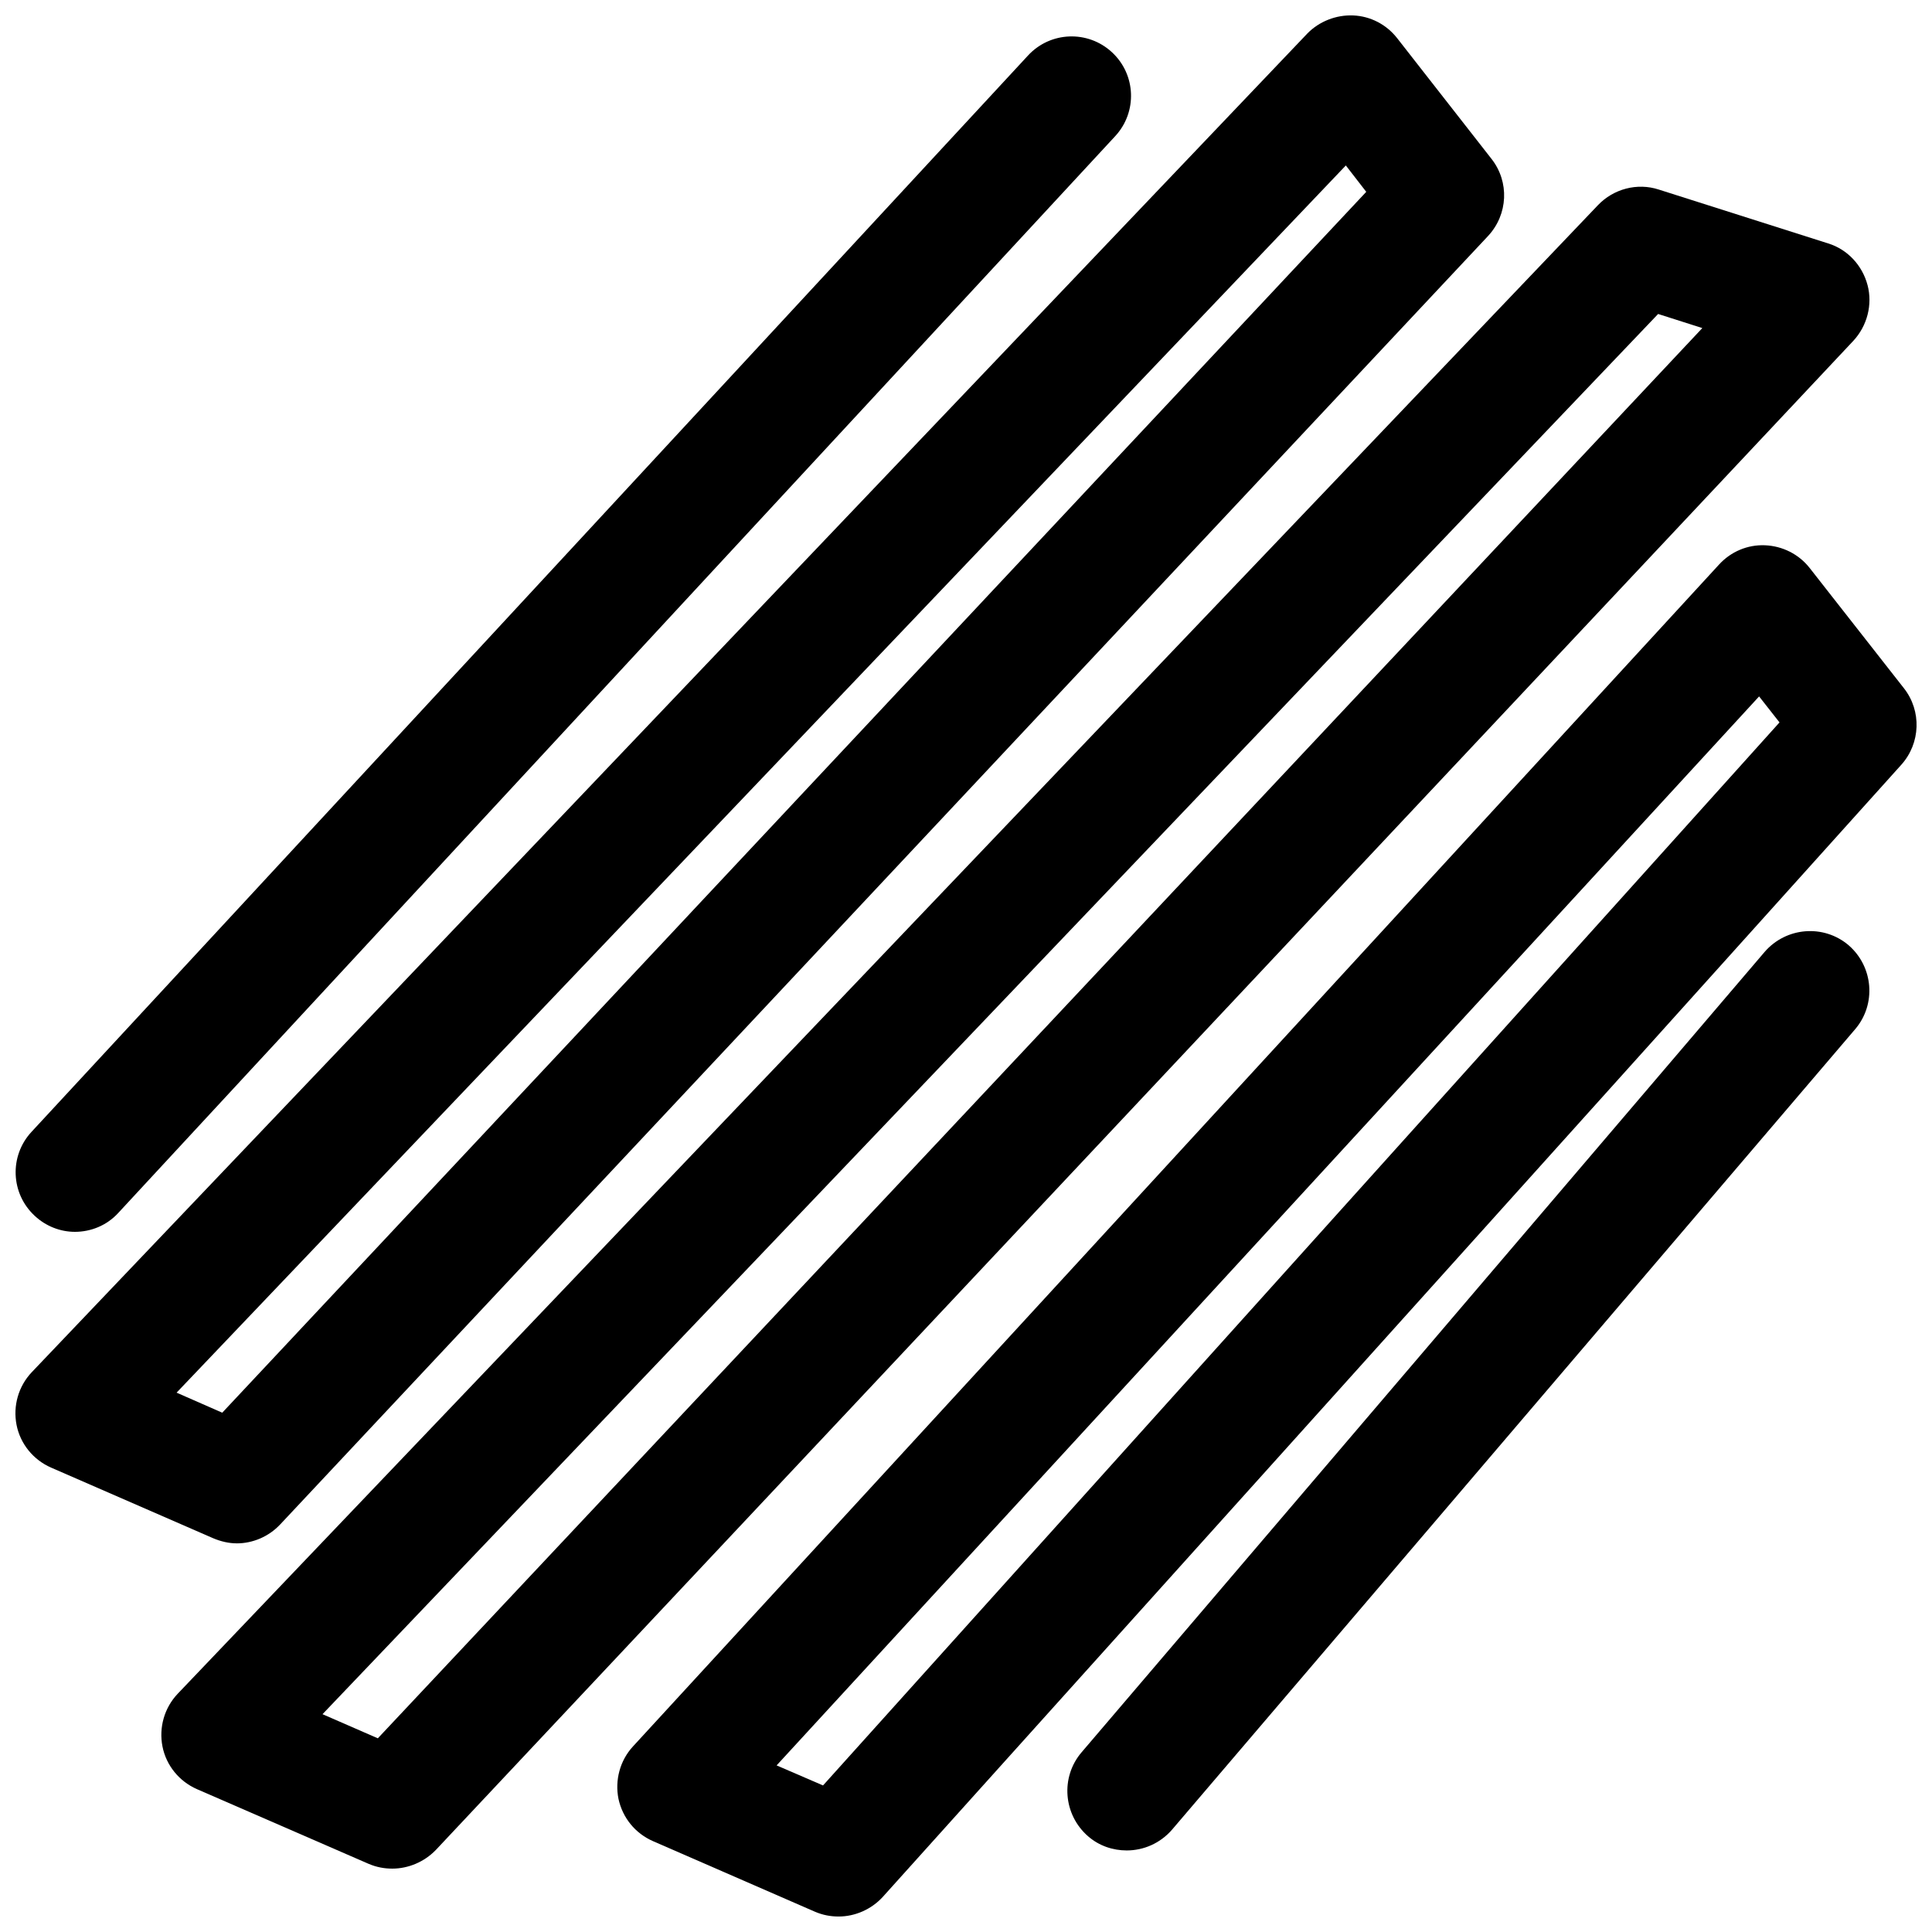
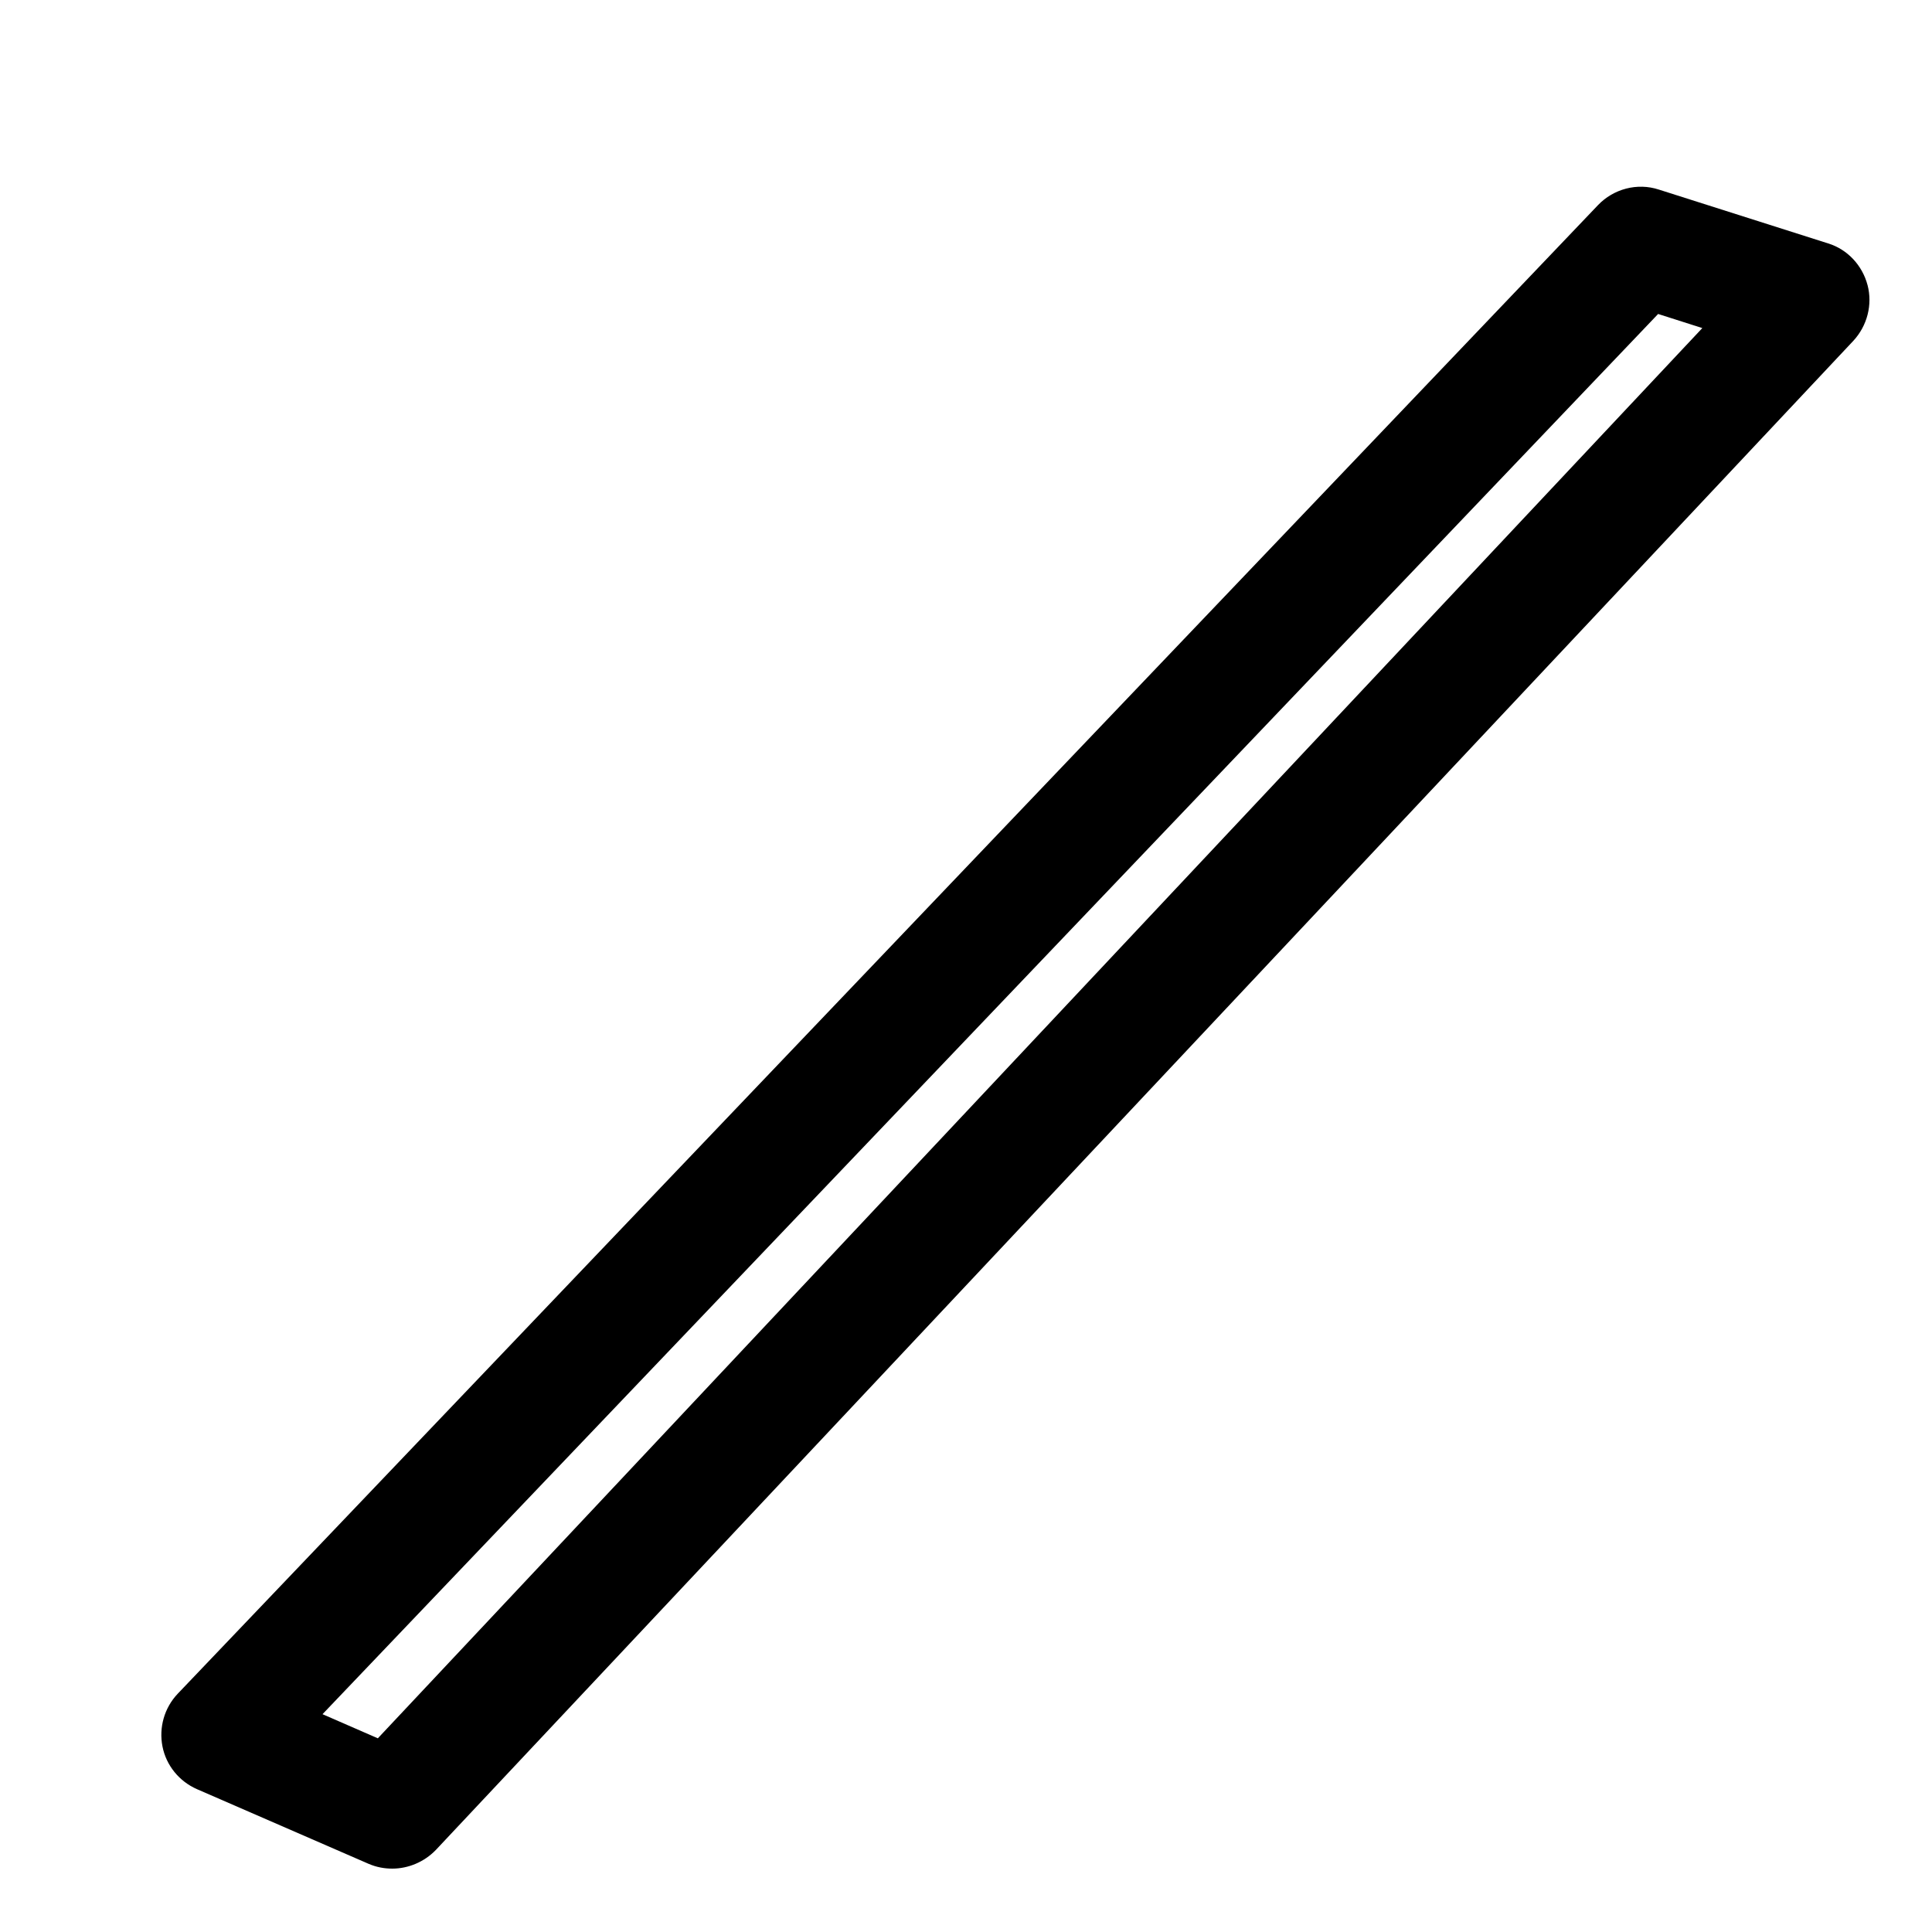
<svg xmlns="http://www.w3.org/2000/svg" width="800px" height="800px" version="1.1" viewBox="144 144 512 512">
  <defs>
    <clipPath id="c">
-       <path d="m148.09 148.09h394.91v405.91h-394.91z" />
-     </clipPath>
+       </clipPath>
    <clipPath id="b">
-       <path d="m307 288h344.9v363.9h-344.9z" />
-     </clipPath>
+       </clipPath>
    <clipPath id="a">
-       <path d="m148.09 153h295.91v318h-295.91z" />
-     </clipPath>
+       </clipPath>
  </defs>
  <path d="m638.91 219.53c-1.379-5.215-5.312-9.445-10.43-11.02l-44.871-14.27c-5.707-1.871-12.004-0.195-16.137 4.133l-376.38 394.49c-3.543 3.738-5.019 8.953-4.035 13.973 0.984 5.019 4.43 9.25 9.152 11.316l45.461 19.777c2.066 0.887 4.133 1.277 6.297 1.277 4.231 0 8.461-1.77 11.512-4.922l375.7-399.99c3.641-3.938 5.117-9.547 3.738-14.762zm-394.78 385.14-14.66-6.394 353.95-371.07 11.711 3.738z" />
  <g clip-path="url(#c)">
-     <path d="m206.74 553.01c4.231 0 8.461-1.77 11.512-5.019l320.1-341.45c5.312-5.707 5.707-14.367 0.887-20.469l-24.996-31.977c-2.856-3.641-7.086-5.805-11.609-6.004-4.527-0.195-9.055 1.574-12.203 4.82l-338.01 354.73c-3.543 3.738-5.019 8.953-4.035 13.973 0.984 5.019 4.43 9.25 9.152 11.316l42.902 18.695c2.066 0.887 4.234 1.379 6.301 1.379zm293.92-365.16 5.41 6.988-303.17 323.54-12.102-5.312z" />
-   </g>
+     </g>
  <g clip-path="url(#b)">
    <path d="m648.56 326.39-24.992-31.883c-2.856-3.641-7.184-5.805-11.809-6.004-4.625-0.195-9.055 1.672-12.203 5.117l-287.82 313.21c-3.445 3.738-4.82 8.953-3.836 13.875 1.082 5.019 4.43 9.152 9.152 11.219l42.902 18.695c2.066 0.887 4.133 1.277 6.297 1.277 4.328 0 8.66-1.871 11.711-5.215l269.91-300.02c5.113-5.707 5.41-14.266 0.688-20.27zm-286.45 290.77-12.301-5.312 260.37-283.29 5.41 6.887z" />
  </g>
  <g clip-path="url(#a)">
-     <path d="m163.84 470.45c4.231 0 8.461-1.672 11.512-5.019l264.2-285.36c5.902-6.394 5.512-16.336-0.887-22.238-6.394-5.902-16.336-5.512-22.238 0.887l-264.1 285.26c-5.902 6.394-5.512 16.336 0.887 22.238 2.953 2.754 6.789 4.231 10.625 4.231z" />
+     <path d="m163.84 470.45l264.2-285.36c5.902-6.394 5.512-16.336-0.887-22.238-6.394-5.902-16.336-5.512-22.238 0.887l-264.1 285.26c-5.902 6.394-5.512 16.336 0.887 22.238 2.953 2.754 6.789 4.231 10.625 4.231z" />
  </g>
-   <path d="m633.89 394.49c-6.594-5.609-16.531-4.82-22.238 1.77l-181.05 212.15c-5.609 6.594-4.82 16.531 1.77 22.238 2.953 2.559 6.594 3.738 10.234 3.738 4.43 0 8.855-1.871 12.004-5.512l181.05-212.15c5.613-6.59 4.824-16.527-1.77-22.234z" />
</svg>